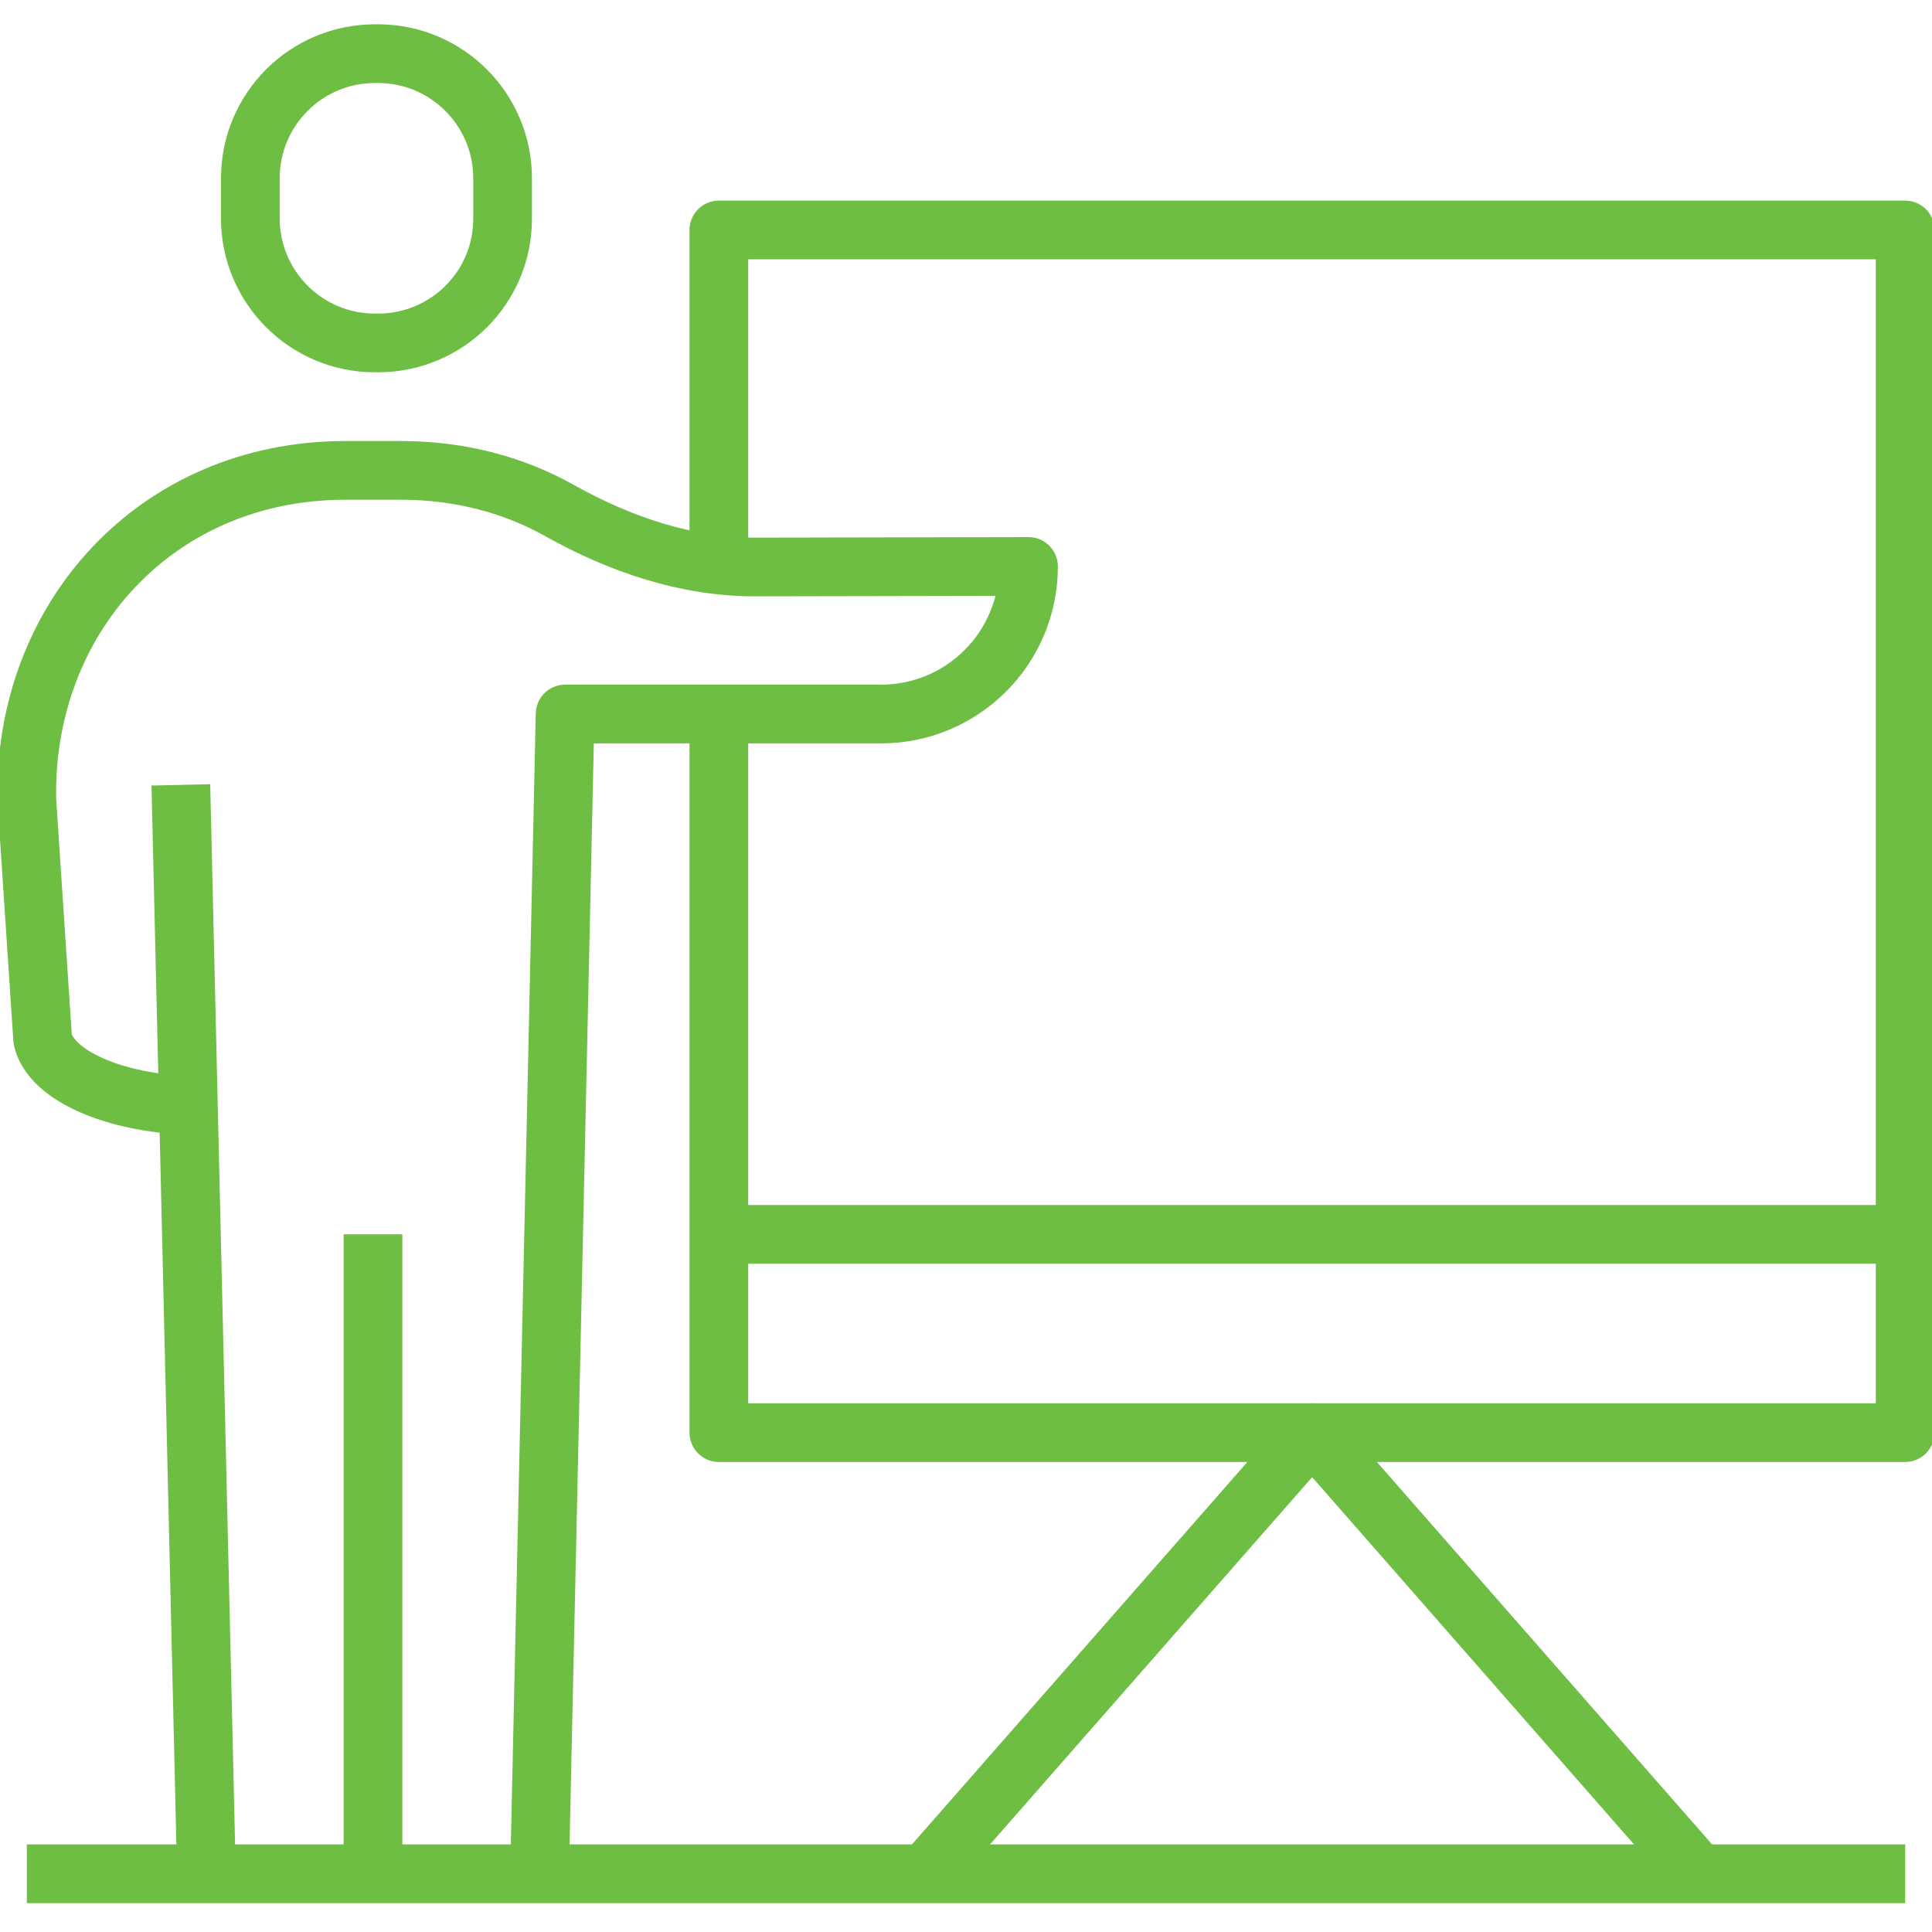
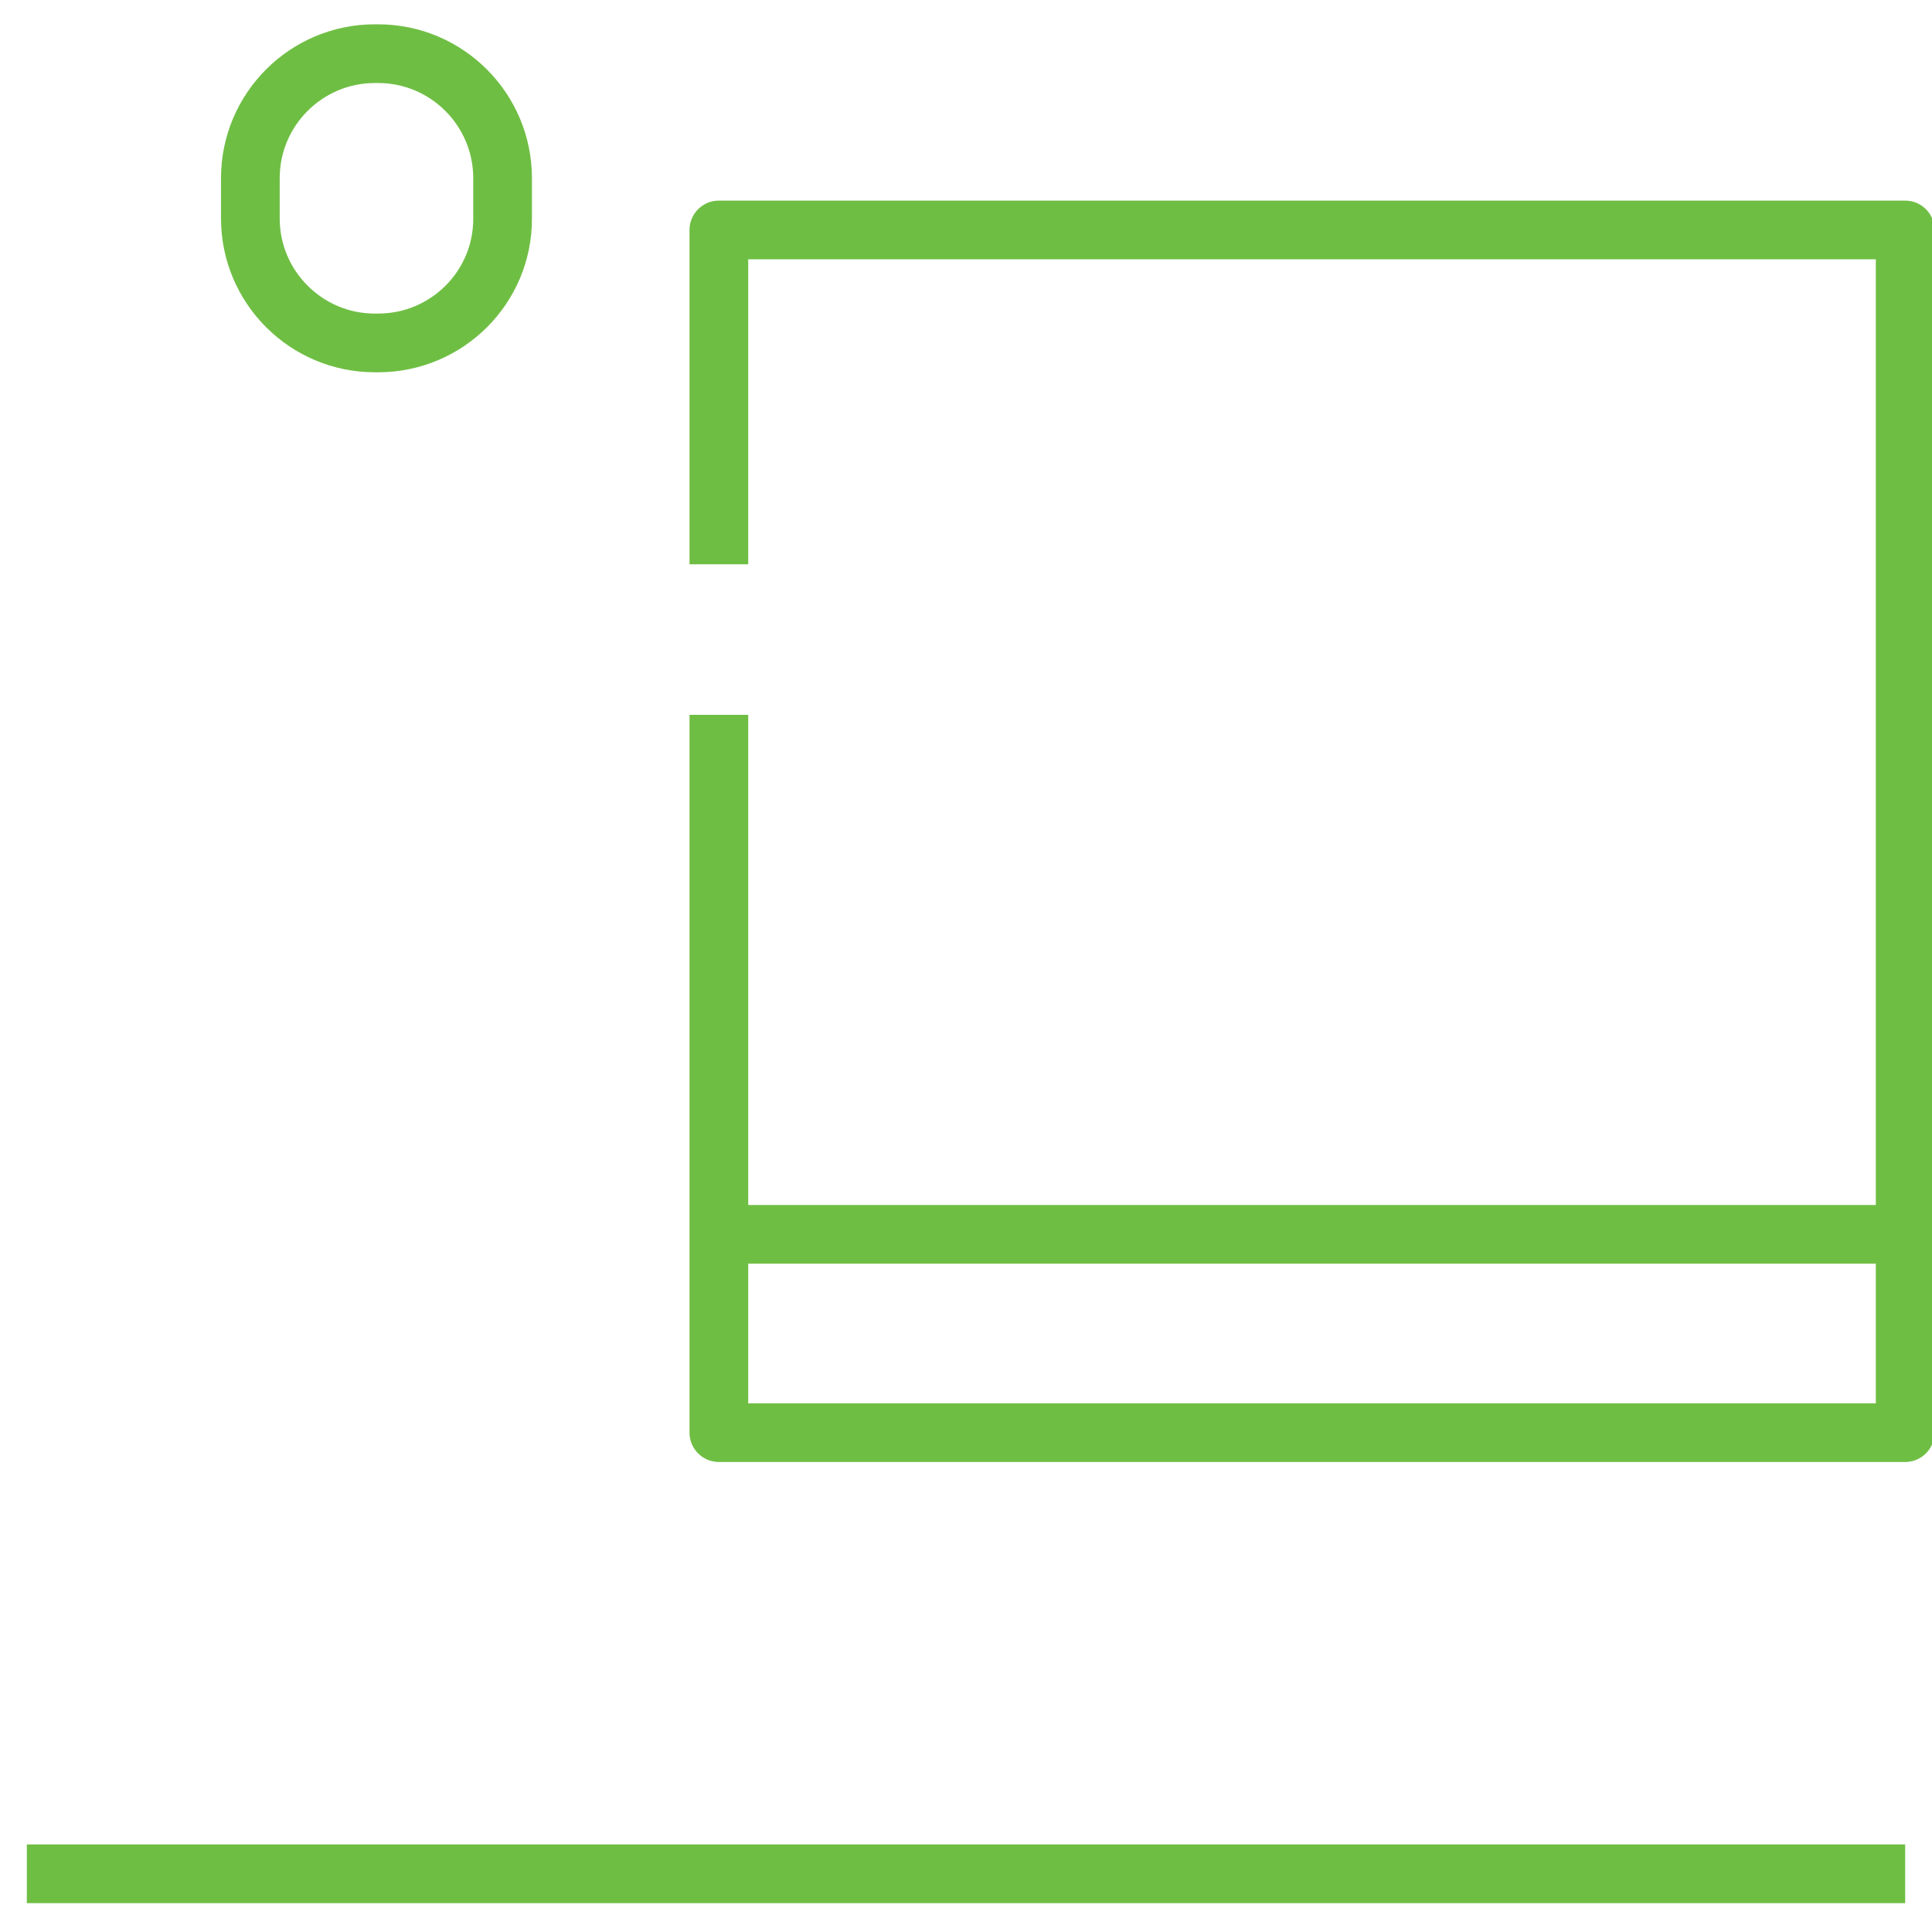
<svg xmlns="http://www.w3.org/2000/svg" version="1.1" id="Layer_1" x="0px" y="0px" viewBox="0 0 72 72" style="enable-background:new 0 0 72 72;" xml:space="preserve">
  <style type="text/css">
	.st0{fill:none;stroke:#6FBE44;stroke-width:2.188;stroke-linejoin:round;stroke-miterlimit:10;}
</style>
  <g>
    <g>
      <polyline class="st0" points="26.79,21.03 26.79,8.57 71,8.57 71,53.39 26.79,53.39 26.79,26.64   " />
      <line class="st0" x1="26.79" y1="46" x2="71" y2="46" />
-       <polyline class="st0" points="34.42,69.9 48.9,53.39 63.3,69.82   " />
      <line class="st0" x1="1" y1="69.83" x2="71" y2="69.83" />
-       <line class="st0" x1="13.9" y1="69.71" x2="13.9" y2="46" />
-       <line class="st0" x1="7.69" y1="69.71" x2="6.74" y2="29.25" />
      <path class="st0" d="M14.09,12.78h-0.12c-2.56,0-4.64-2.08-4.64-4.64v-1.5C9.33,4.08,11.41,2,13.97,2h0.12    c2.56,0,4.64,2.08,4.64,4.64v1.5C18.74,10.7,16.66,12.78,14.09,12.78z" />
-       <path class="st0" d="M20.11,69.71l0.95-43.1h11.77c3.04,0,5.5-2.46,5.5-5.5l0,0l-10.14,0.02c-2.6,0.01-5.08-0.84-7.35-2.11    c-1.7-0.95-3.69-1.49-5.9-1.49h-2.09C5.81,17.54,0.86,23.06,1,29.82l0.59,8.91C1.9,40.1,4.3,41.1,7,41.19" />
    </g>
  </g>
</svg>